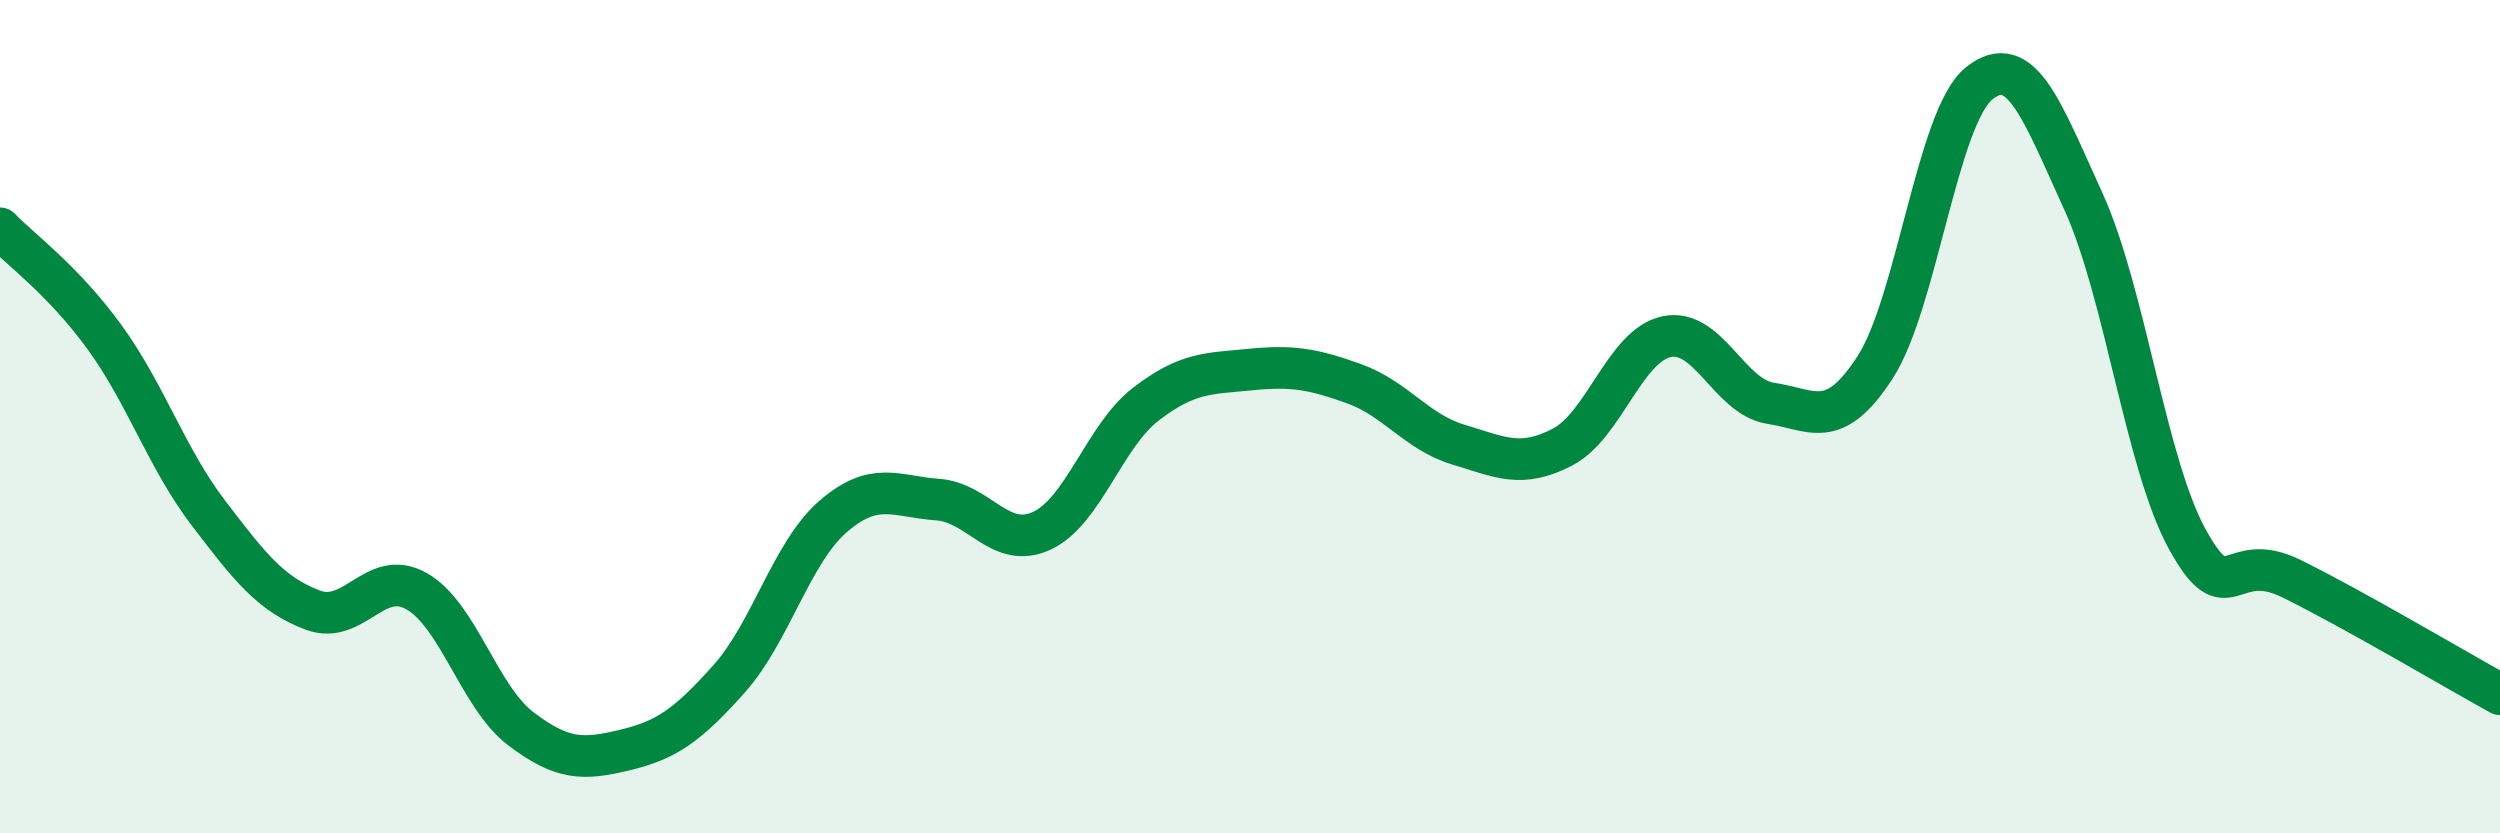
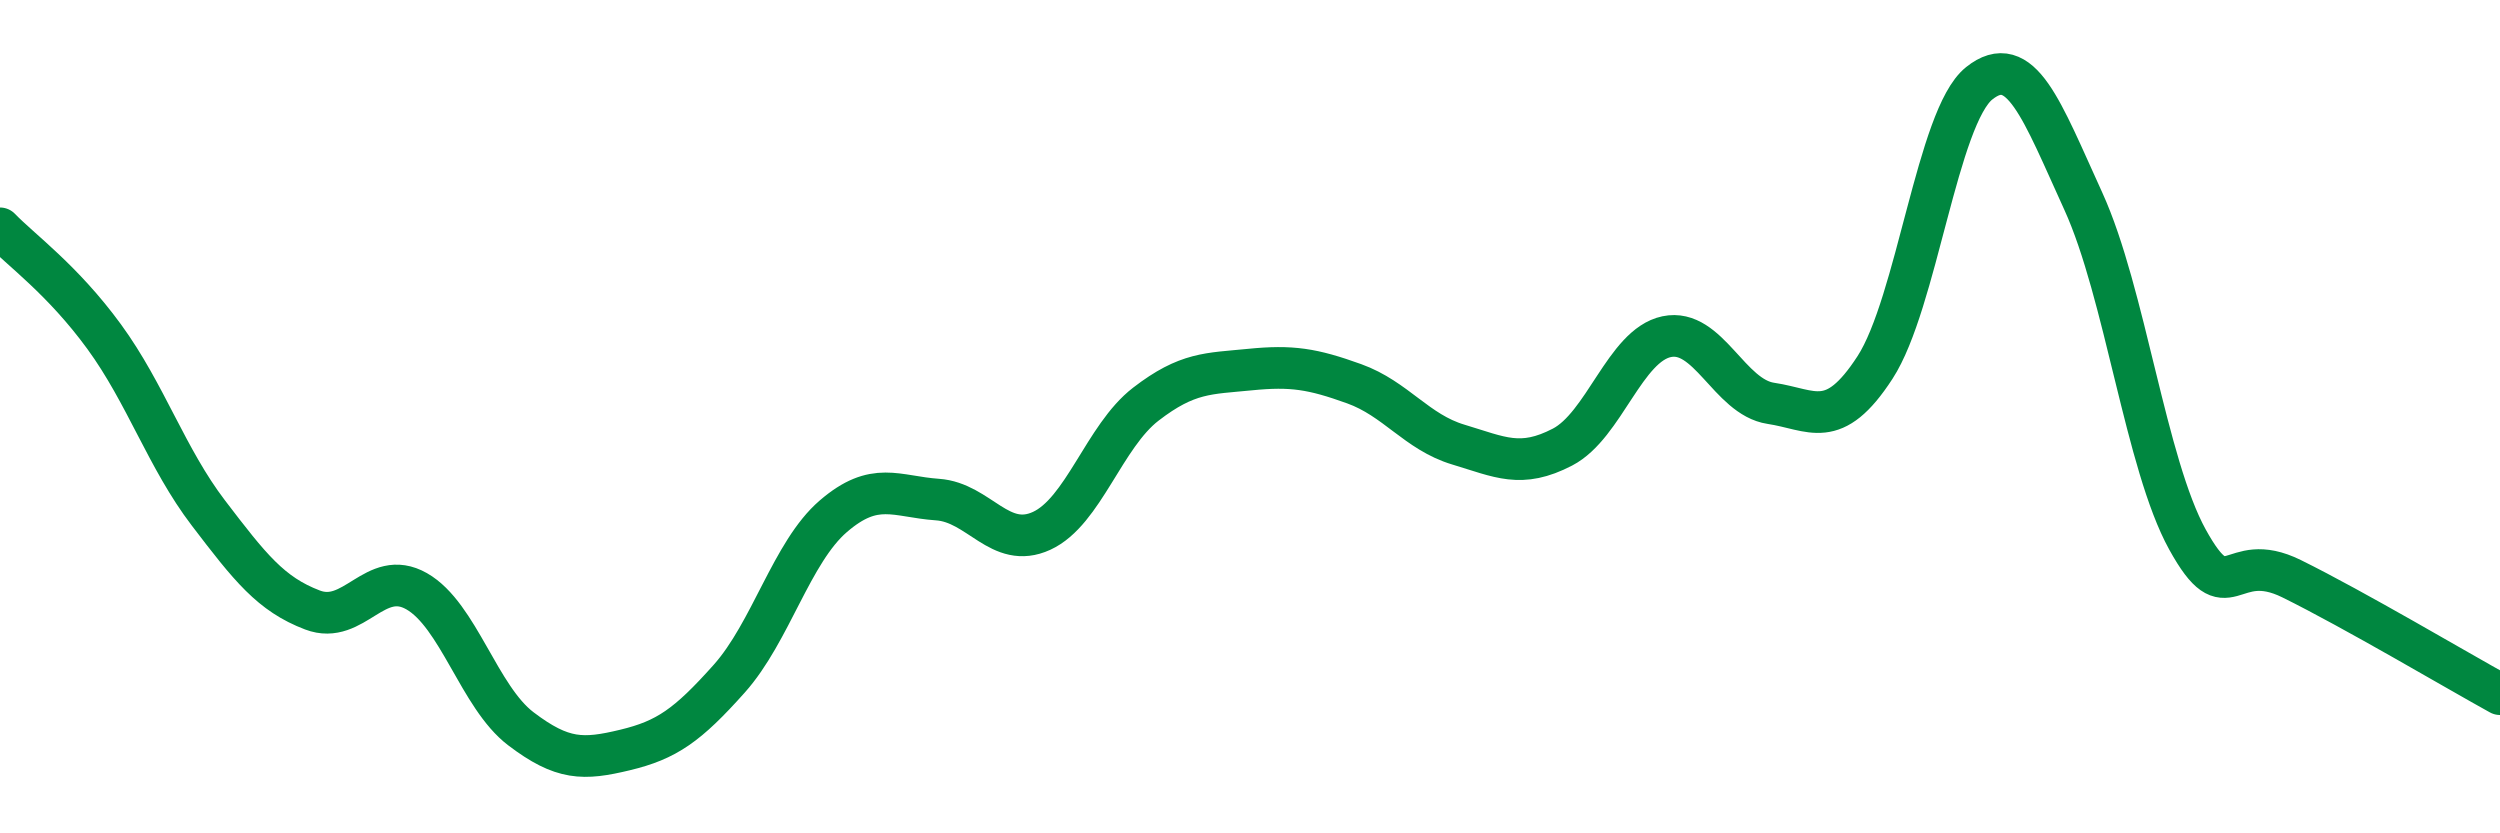
<svg xmlns="http://www.w3.org/2000/svg" width="60" height="20" viewBox="0 0 60 20">
-   <path d="M 0,5.48 C 0.5,6 1.5,6.71 2.5,8.08 C 3.5,9.45 4,11 5,12.31 C 6,13.62 6.5,14.26 7.5,14.64 C 8.5,15.02 9,13.62 10,14.19 C 11,14.76 11.5,16.73 12.5,17.49 C 13.5,18.25 14,18.24 15,18 C 16,17.76 16.5,17.41 17.5,16.29 C 18.5,15.17 19,13.25 20,12.39 C 21,11.53 21.5,11.92 22.5,11.99 C 23.5,12.06 24,13.2 25,12.74 C 26,12.28 26.5,10.47 27.5,9.7 C 28.5,8.93 29,8.97 30,8.87 C 31,8.77 31.5,8.85 32.5,9.21 C 33.5,9.57 34,10.37 35,10.67 C 36,10.97 36.5,11.25 37.5,10.73 C 38.5,10.21 39,8.29 40,8.08 C 41,7.87 41.5,9.53 42.5,9.68 C 43.5,9.83 44,10.36 45,8.82 C 46,7.28 46.5,2.8 47.5,2 C 48.5,1.2 49,2.64 50,4.83 C 51,7.02 51.5,11.14 52.5,12.95 C 53.5,14.76 53.5,13.15 55,13.89 C 56.5,14.63 59,16.11 60,16.66L60 20L0 20Z" fill="#008740" opacity="0.1" stroke-linecap="round" stroke-linejoin="round" />
  <path d="M 0,5.48 C 0.5,6 1.5,6.71 2.5,8.08 C 3.5,9.45 4,11 5,12.31 C 6,13.62 6.5,14.26 7.5,14.64 C 8.5,15.02 9,13.62 10,14.19 C 11,14.76 11.5,16.73 12.5,17.49 C 13.5,18.25 14,18.24 15,18 C 16,17.76 16.5,17.41 17.5,16.29 C 18.5,15.17 19,13.25 20,12.39 C 21,11.53 21.5,11.92 22.5,11.99 C 23.5,12.06 24,13.2 25,12.74 C 26,12.28 26.5,10.47 27.5,9.7 C 28.5,8.93 29,8.97 30,8.87 C 31,8.77 31.5,8.85 32.5,9.21 C 33.5,9.57 34,10.37 35,10.67 C 36,10.97 36.5,11.25 37.5,10.73 C 38.5,10.21 39,8.29 40,8.08 C 41,7.87 41.5,9.53 42.5,9.68 C 43.5,9.83 44,10.36 45,8.82 C 46,7.28 46.5,2.8 47.5,2 C 48.5,1.2 49,2.64 50,4.83 C 51,7.02 51.5,11.14 52.5,12.95 C 53.5,14.76 53.5,13.15 55,13.89 C 56.5,14.63 59,16.11 60,16.66" stroke="#008740" stroke-width="1" fill="none" stroke-linecap="round" stroke-linejoin="round" />
</svg>